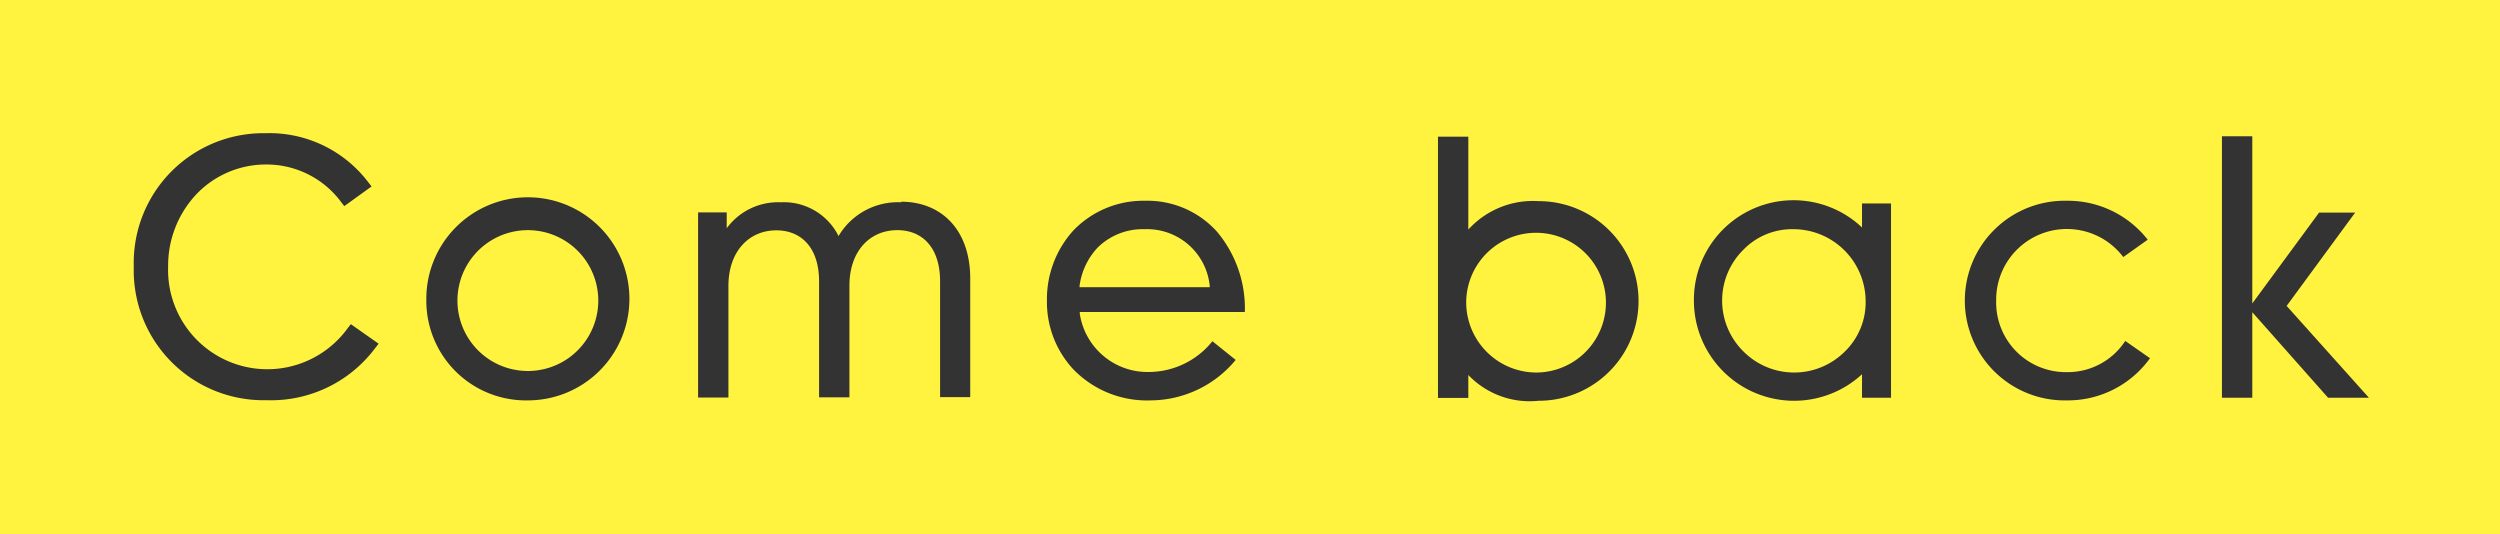
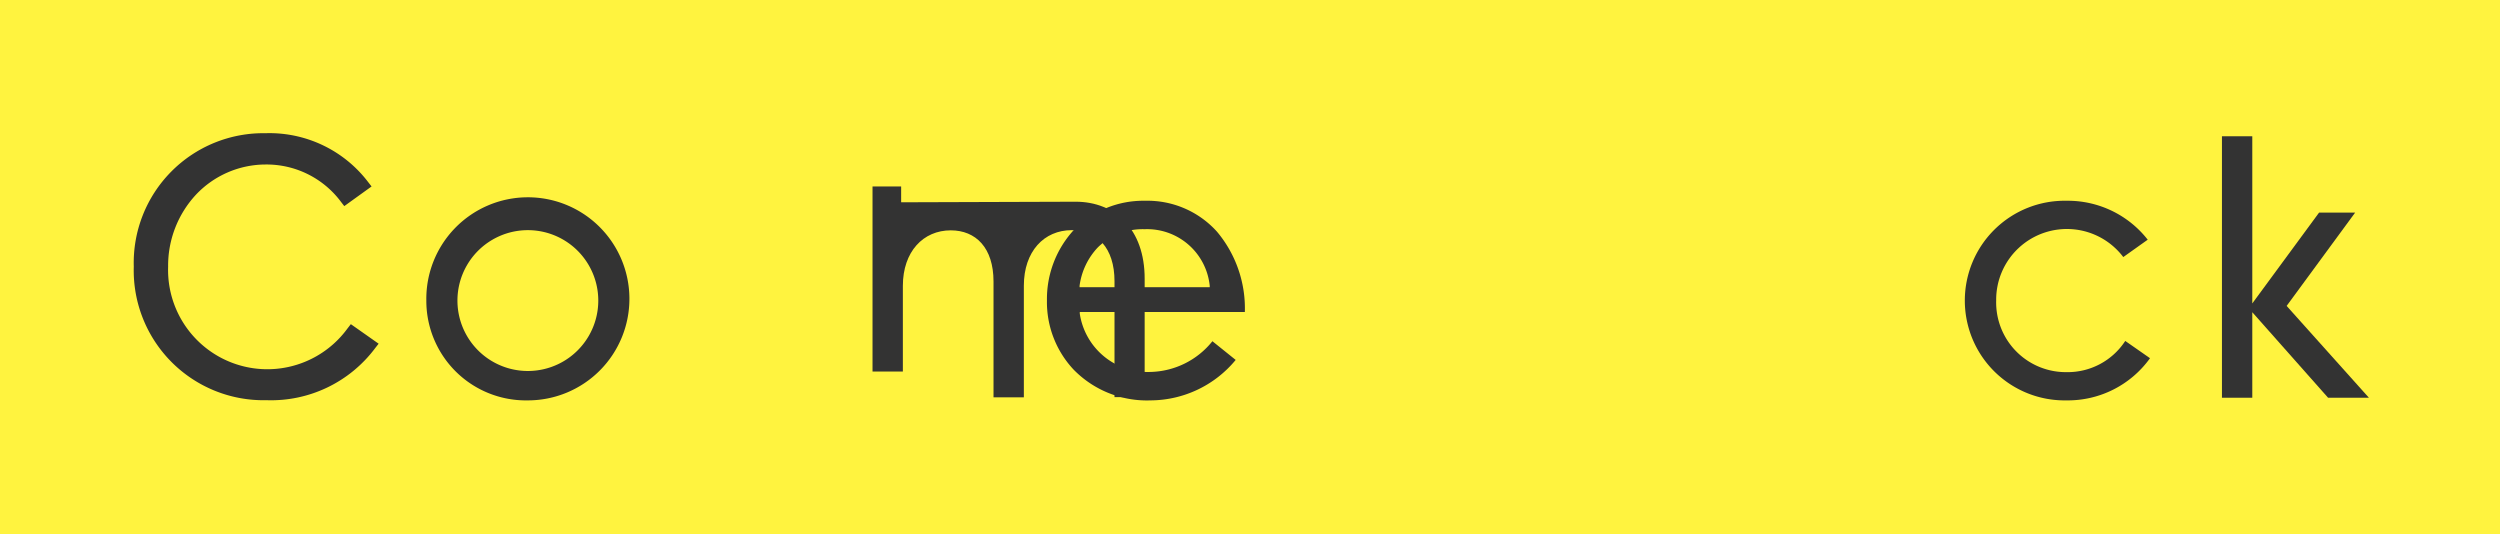
<svg xmlns="http://www.w3.org/2000/svg" id="グループ_8261" data-name="グループ 8261" width="131" height="28" viewBox="0 0 131 28">
  <rect id="長方形_2789" data-name="長方形 2789" width="131" height="28" fill="#fff33f" />
  <g id="グループ_7019" data-name="グループ 7019">
    <path id="パス_30898" data-name="パス 30898" d="M22.34,15.75a5.321,5.321,0,1,1,5.32,5.23,5.217,5.217,0,0,1-5.32-5.23m9.01,0a3.69,3.69,0,1,0-7.38,0,3.69,3.69,0,1,0,7.38,0" fill="#333" />
    <path id="パス_30899" data-name="パス 30899" d="M123.41,11.14h-1.89l-3.5,4.76V7.14h-1.59v13.7h1.59V16.36l3.97,4.48h2.14l-4.31-4.81Z" fill="#333" />
-     <path id="パス_30900" data-name="パス 30900" d="M47.22,10.6a3.609,3.609,0,0,0-3.28,1.77,3.2,3.2,0,0,0-3.03-1.77,3.338,3.338,0,0,0-2.83,1.36v-.83h-1.5v9.7h1.59V14.98c0-1.8,1.07-2.91,2.51-2.91,1.31,0,2.24.91,2.24,2.68v6.07h1.59V14.97c0-1.8,1.06-2.91,2.51-2.91,1.31,0,2.24.91,2.24,2.68v6.07h1.58V14.6c0-2.59-1.54-4.03-3.62-4.03" fill="#333" />
+     <path id="パス_30900" data-name="パス 30900" d="M47.22,10.6v-.83h-1.5v9.7h1.59V14.98c0-1.8,1.07-2.91,2.51-2.91,1.31,0,2.24.91,2.24,2.68v6.07h1.59V14.97c0-1.8,1.06-2.91,2.51-2.91,1.31,0,2.24.91,2.24,2.68v6.07h1.58V14.6c0-2.59-1.54-4.03-3.62-4.03" fill="#333" />
    <path id="パス_30901" data-name="パス 30901" d="M60,10.52a5.088,5.088,0,0,0-3.74,1.54,5.347,5.347,0,0,0-1.4,3.68,5.173,5.173,0,0,0,1.39,3.62,5.368,5.368,0,0,0,4.05,1.62,5.812,5.812,0,0,0,4.45-2.12l-1.22-.98a4.278,4.278,0,0,1-3.25,1.61,3.589,3.589,0,0,1-3.7-3.06v-.08h8.65a6.252,6.252,0,0,0-1.46-4.21,4.9,4.9,0,0,0-3.76-1.62m3.39,4.53H56.57v-.08a3.616,3.616,0,0,1,.96-2.01,3.363,3.363,0,0,1,2.45-.95,3.3,3.3,0,0,1,3.41,2.97v.08Z" fill="#333" />
    <path id="パス_30902" data-name="パス 30902" d="M111.36,17.87a3.6,3.6,0,0,1-3.07,1.63,3.652,3.652,0,0,1-3.69-3.75,3.705,3.705,0,0,1,6.66-2.28l1.28-.91a5.316,5.316,0,0,0-4.25-2.04,5.231,5.231,0,1,0,0,10.46,5.3,5.3,0,0,0,4.37-2.21l-1.29-.9Z" fill="#333" />
-     <path id="パス_30903" data-name="パス 30903" d="M97.57,10.66v1.26a5.222,5.222,0,0,0-8.81,3.84,5.251,5.251,0,0,0,8.81,3.85v1.23h1.52V10.66ZM94,12.01a3.79,3.79,0,0,1,3.76,3.76,3.6,3.6,0,0,1-1.11,2.67,3.754,3.754,0,0,1-5.3-.03,3.742,3.742,0,0,1,0-5.32A3.56,3.56,0,0,1,94,12.01" fill="#333" />
    <path id="パス_30904" data-name="パス 30904" d="M18.38,16.99l-.17.22a5.2,5.2,0,0,1-9.4-3.23,5.463,5.463,0,0,1,1.46-3.78,5.03,5.03,0,0,1,3.62-1.58,4.867,4.867,0,0,1,3.98,1.96l.17.22,1.43-1.03-.18-.23a6.5,6.5,0,0,0-5.37-2.56,6.794,6.794,0,0,0-6.91,6.99,6.8,6.8,0,0,0,6.95,7,6.81,6.81,0,0,0,5.7-2.73l.18-.23-1.45-1.02Z" fill="#333" />
-     <path id="パス_30905" data-name="パス 30905" d="M75.35,7.16V20.85h1.59v-1.2A4.449,4.449,0,0,0,80.63,21a5.23,5.23,0,0,0,0-10.46,4.578,4.578,0,0,0-3.69,1.49V7.16H75.35Zm1.48,8.61a3.661,3.661,0,1,1,3.66,3.75,3.682,3.682,0,0,1-3.66-3.75" fill="#333" />
  </g>
</svg>